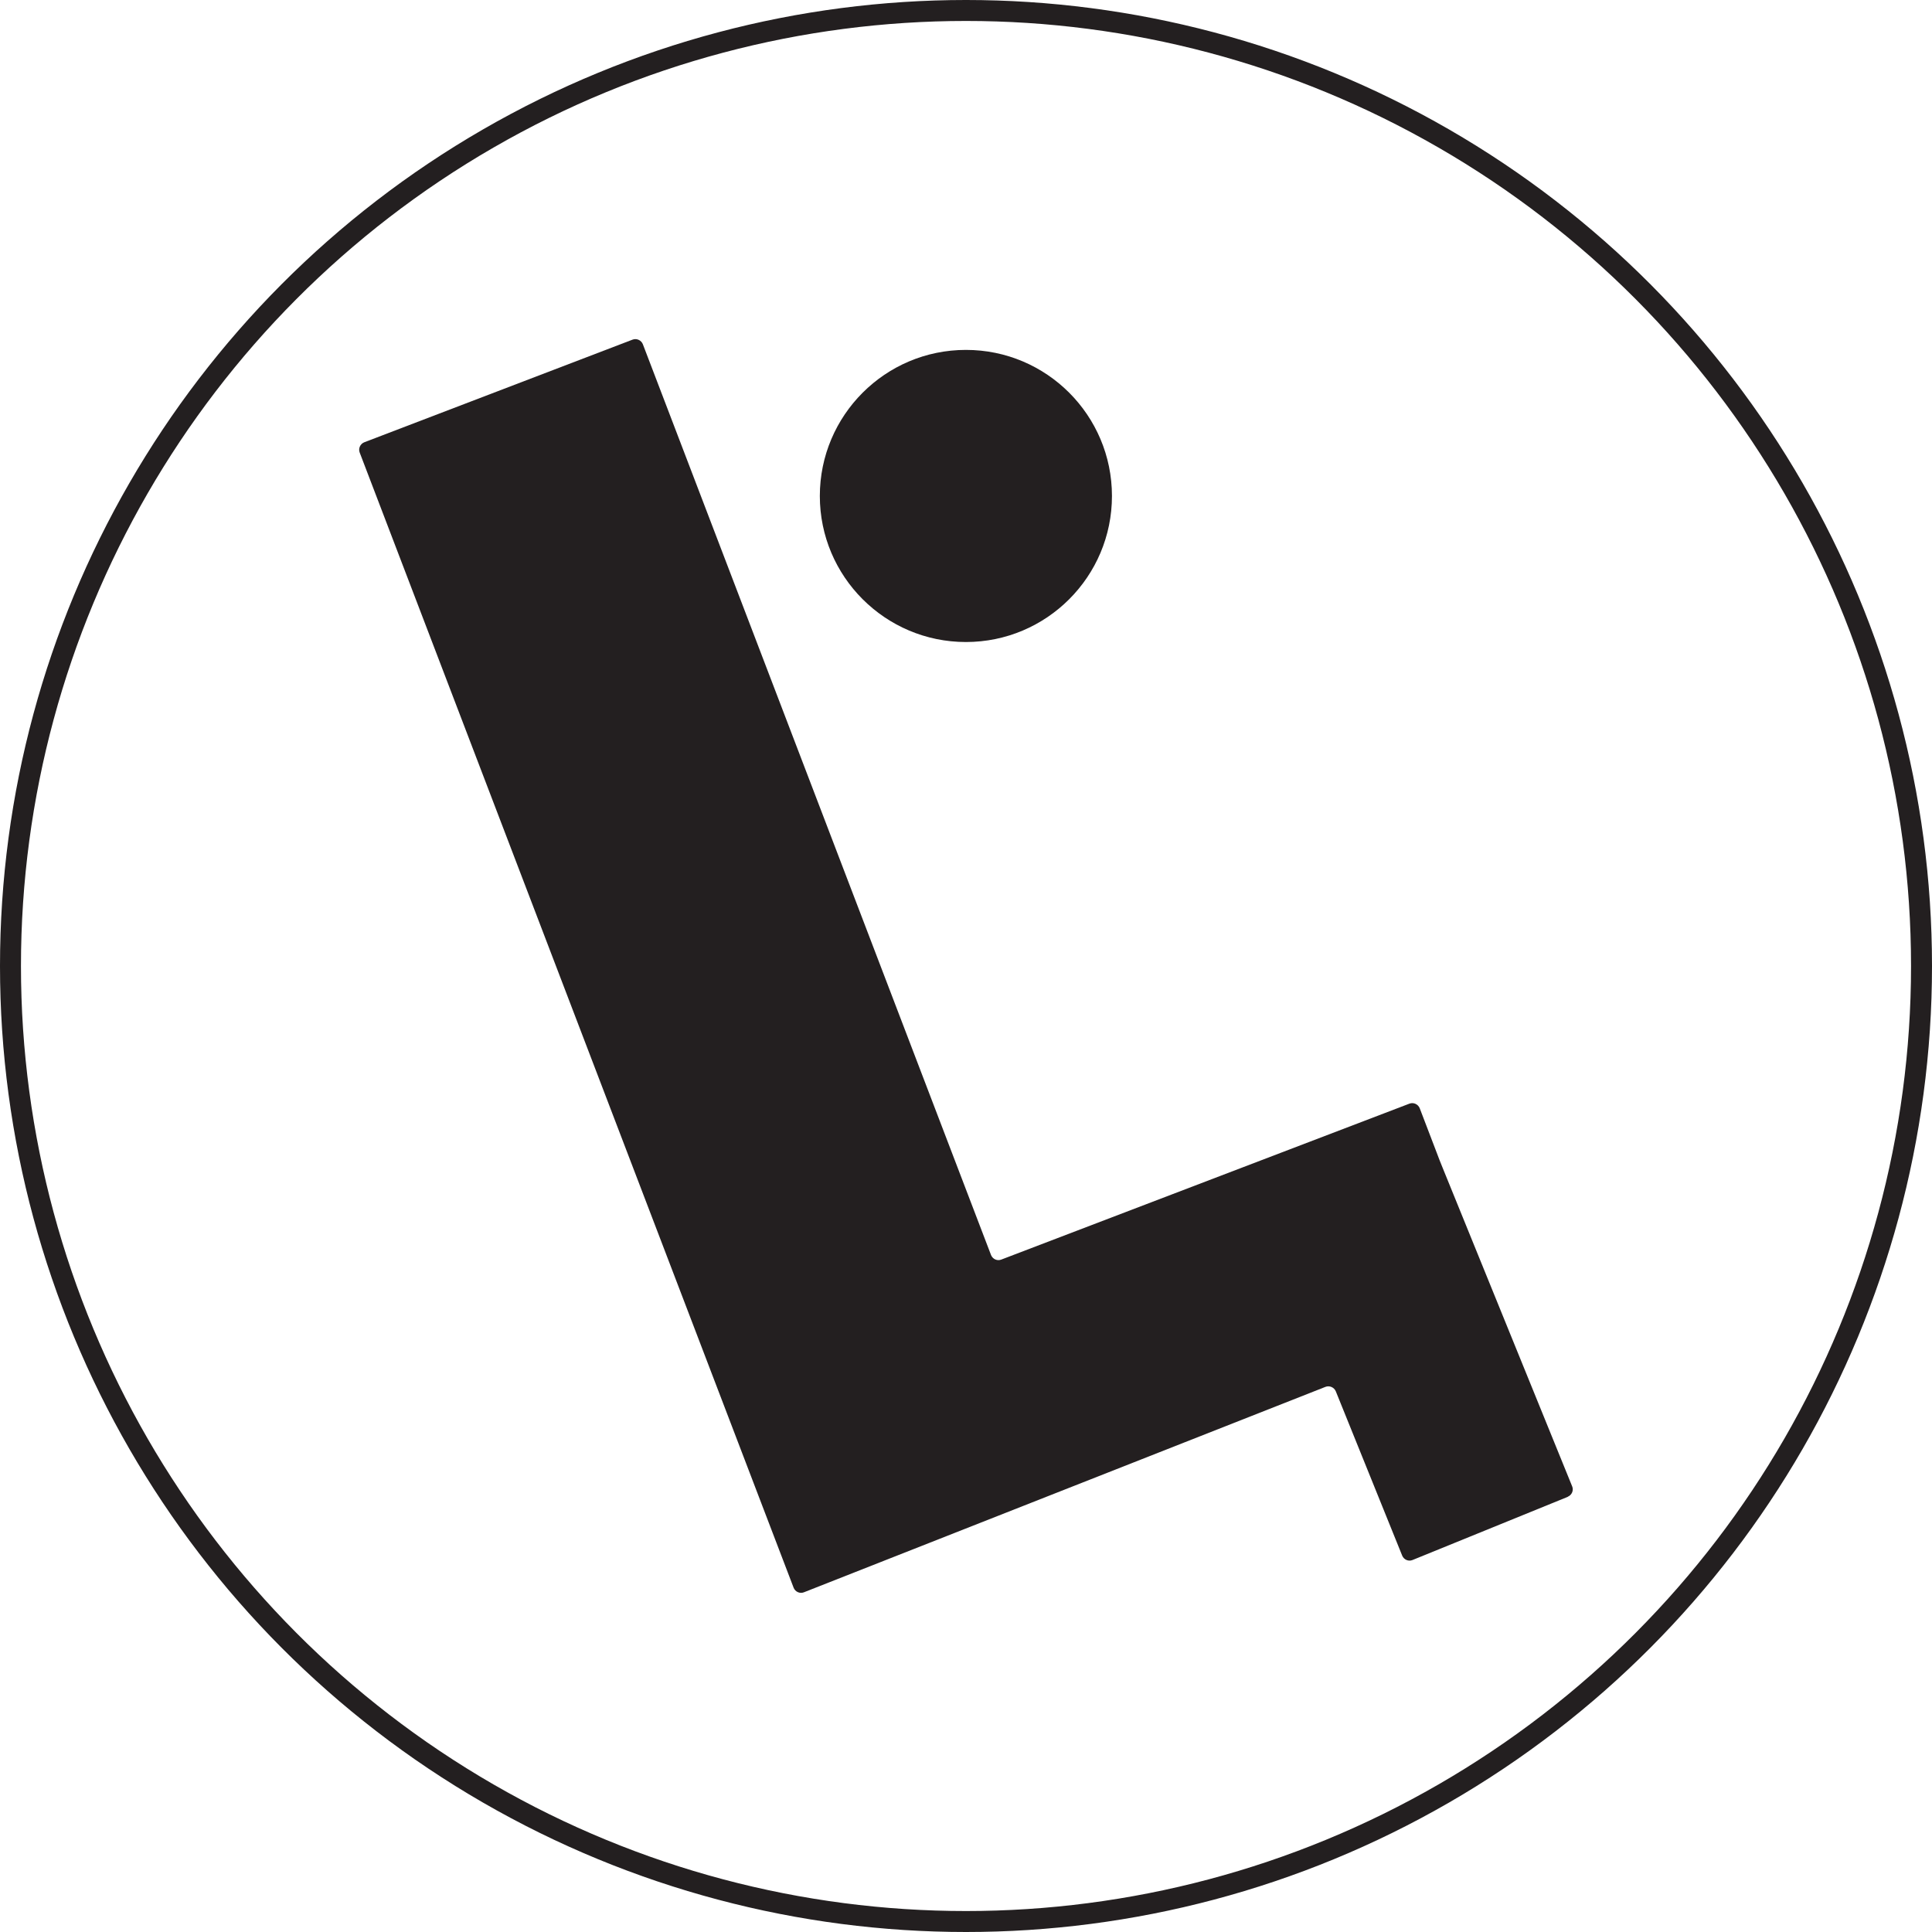
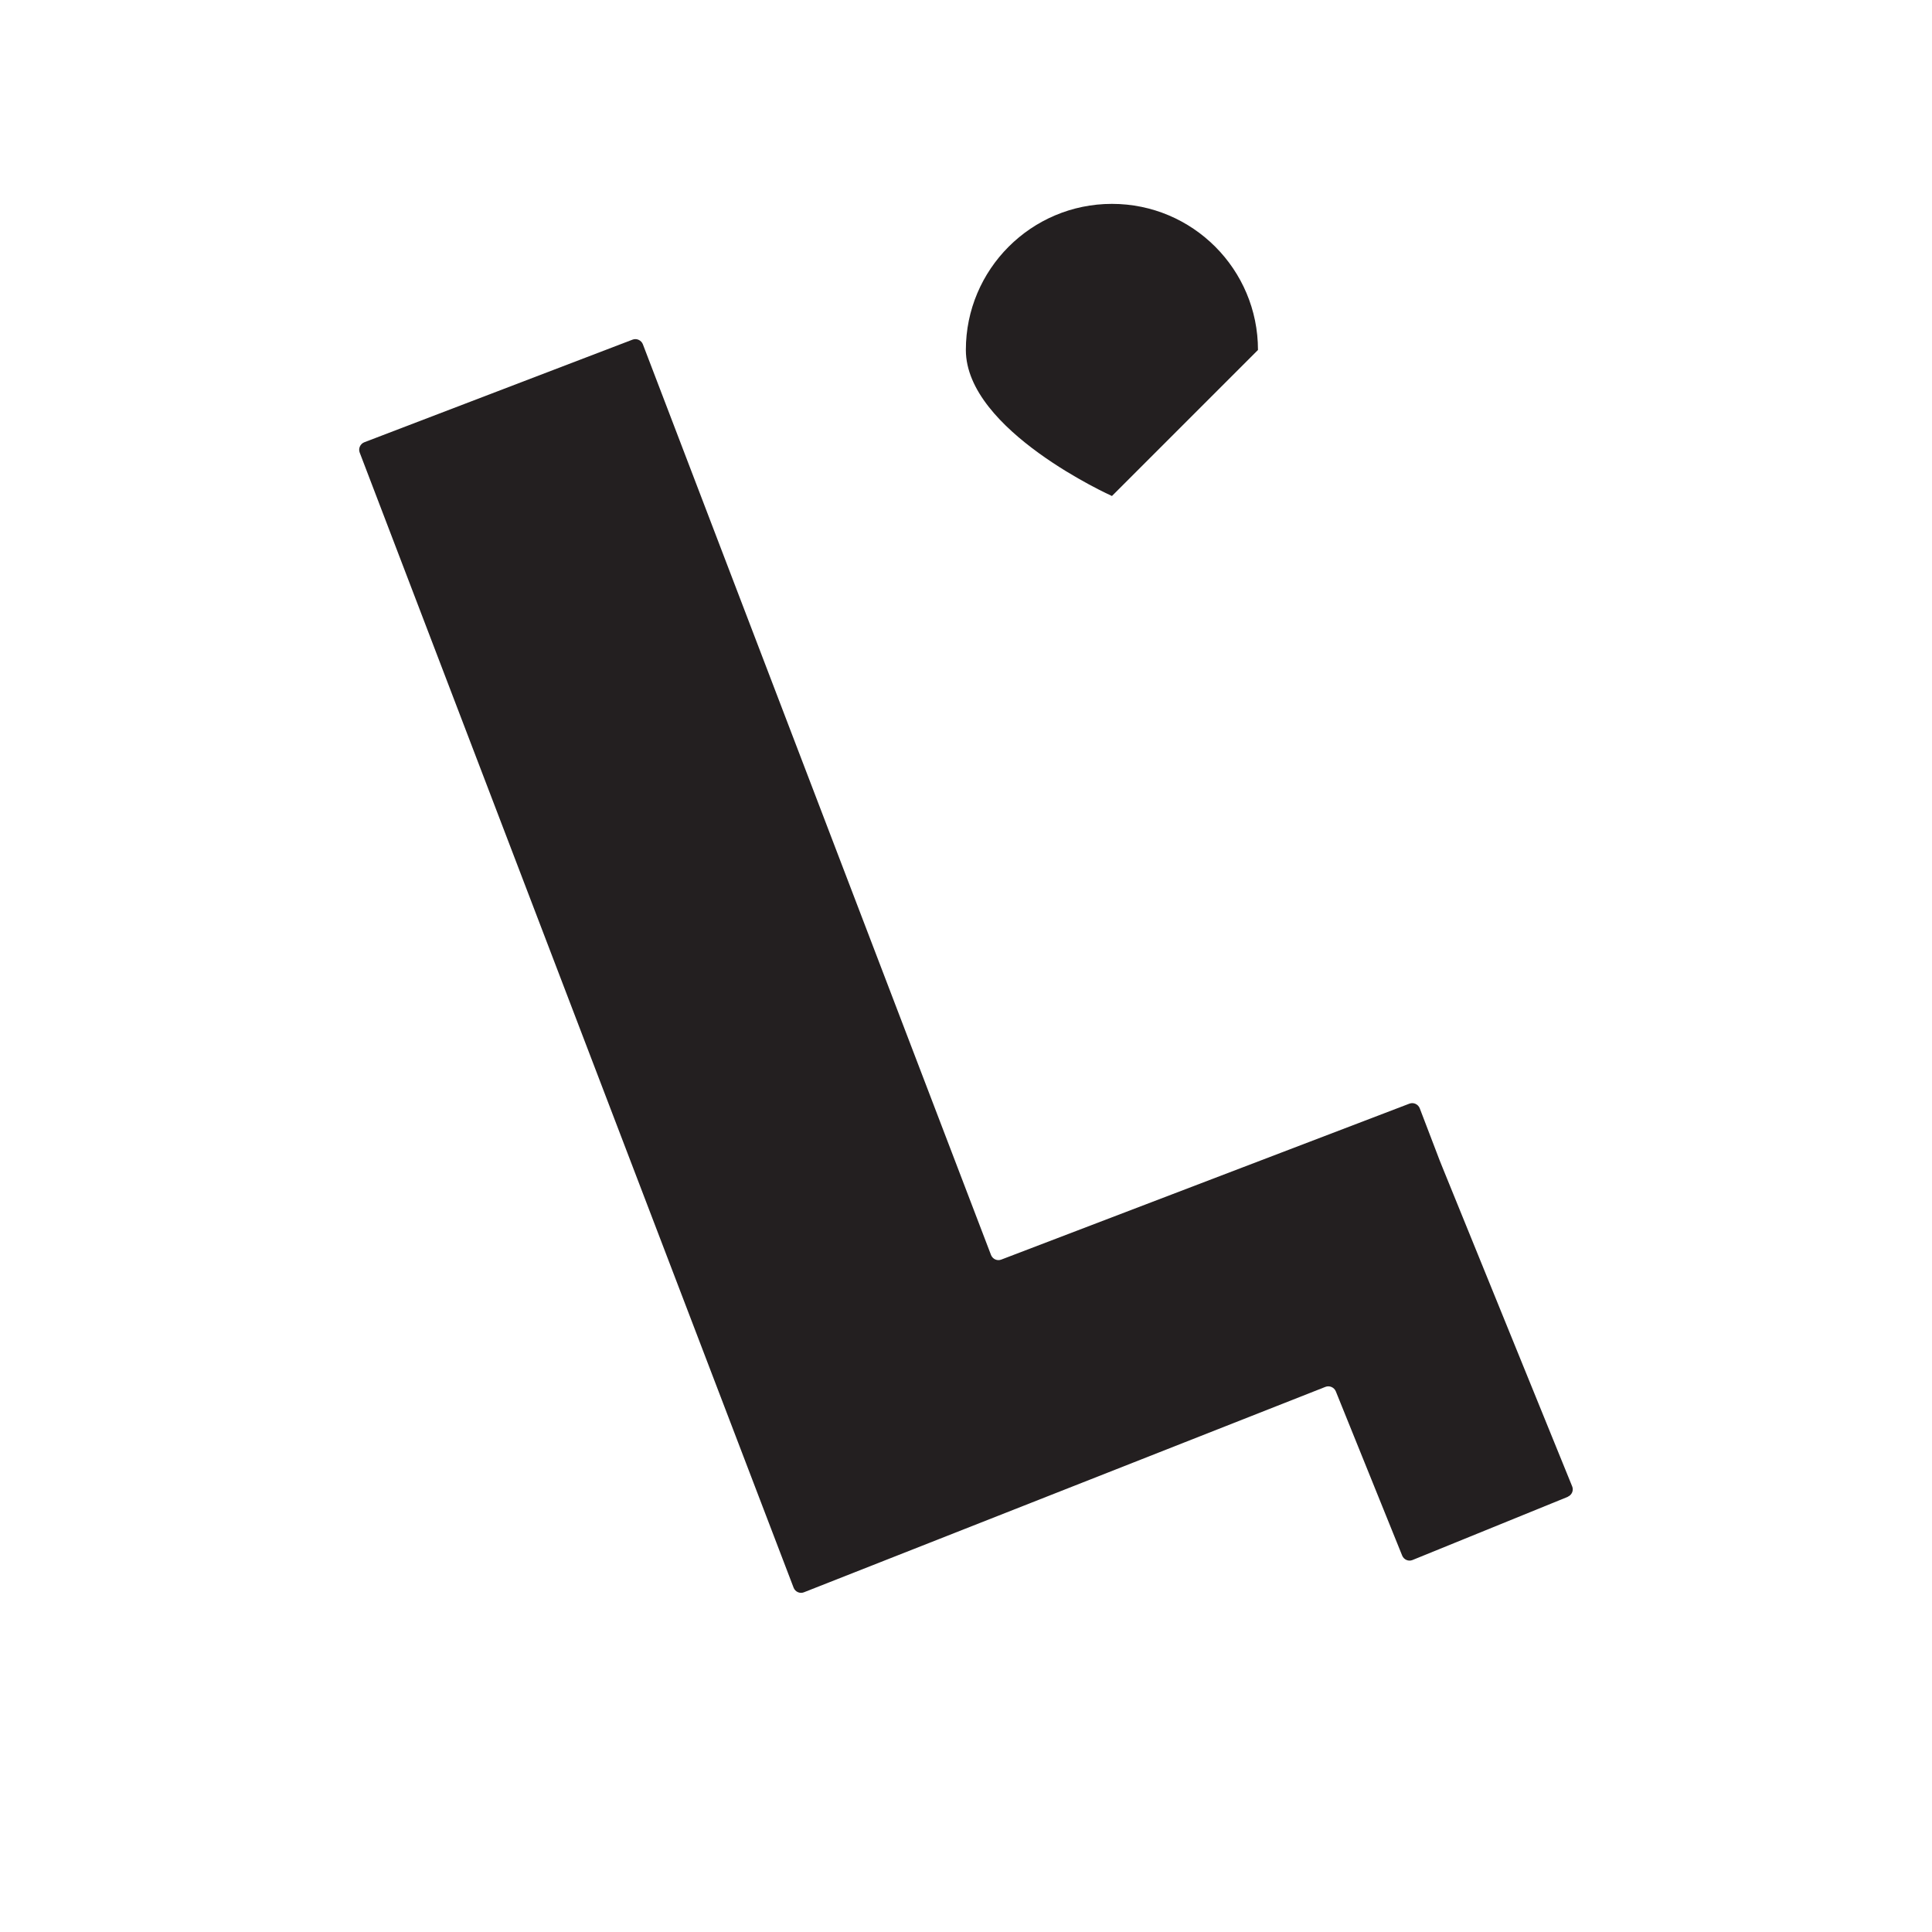
<svg xmlns="http://www.w3.org/2000/svg" id="Layer_1" viewBox="0 0 276.52 276.52">
  <defs>
    <style>
      .cls-1 {
        fill: #231f20;
      }

      .cls-2 {
        fill: none;
        stroke: #231f20;
        stroke-miterlimit: 10;
        stroke-width: 3px;
      }
    </style>
  </defs>
-   <circle class="cls-2" cx="138.26" cy="138.26" r="136.76" />
  <g>
-     <path class="cls-1" d="M159.15,70.99c0,11.54-9.36,20.9-20.9,20.9s-20.91-9.37-20.91-20.9,9.36-20.91,20.91-20.91,20.9,9.37,20.9,20.91Z" />
+     <path class="cls-1" d="M159.15,70.99s-20.91-9.37-20.91-20.9,9.36-20.91,20.91-20.91,20.9,9.37,20.9,20.91Z" />
    <path class="cls-1" d="M224.39,214.22c.58-.24.87-.9.63-1.48l-18.55-45.62c-.24-.58-.62-1.54-.83-2.12l-2.44-6.38c-.23-.58-.89-.88-1.47-.66l-58.42,22.32c-.58.23-1.24-.07-1.47-.66L92.01,49.27c-.23-.58-.89-.88-1.47-.66l-38.4,14.69c-.58.23-.88.89-.66,1.47l62.11,162.48c.23.58.89.88,1.47.65l74.64-29.4c.58-.23,1.25.06,1.49.64l9.5,23.51c.24.58.9.87,1.48.63l22.24-9.05h-.02,0Z" />
  </g>
</svg>